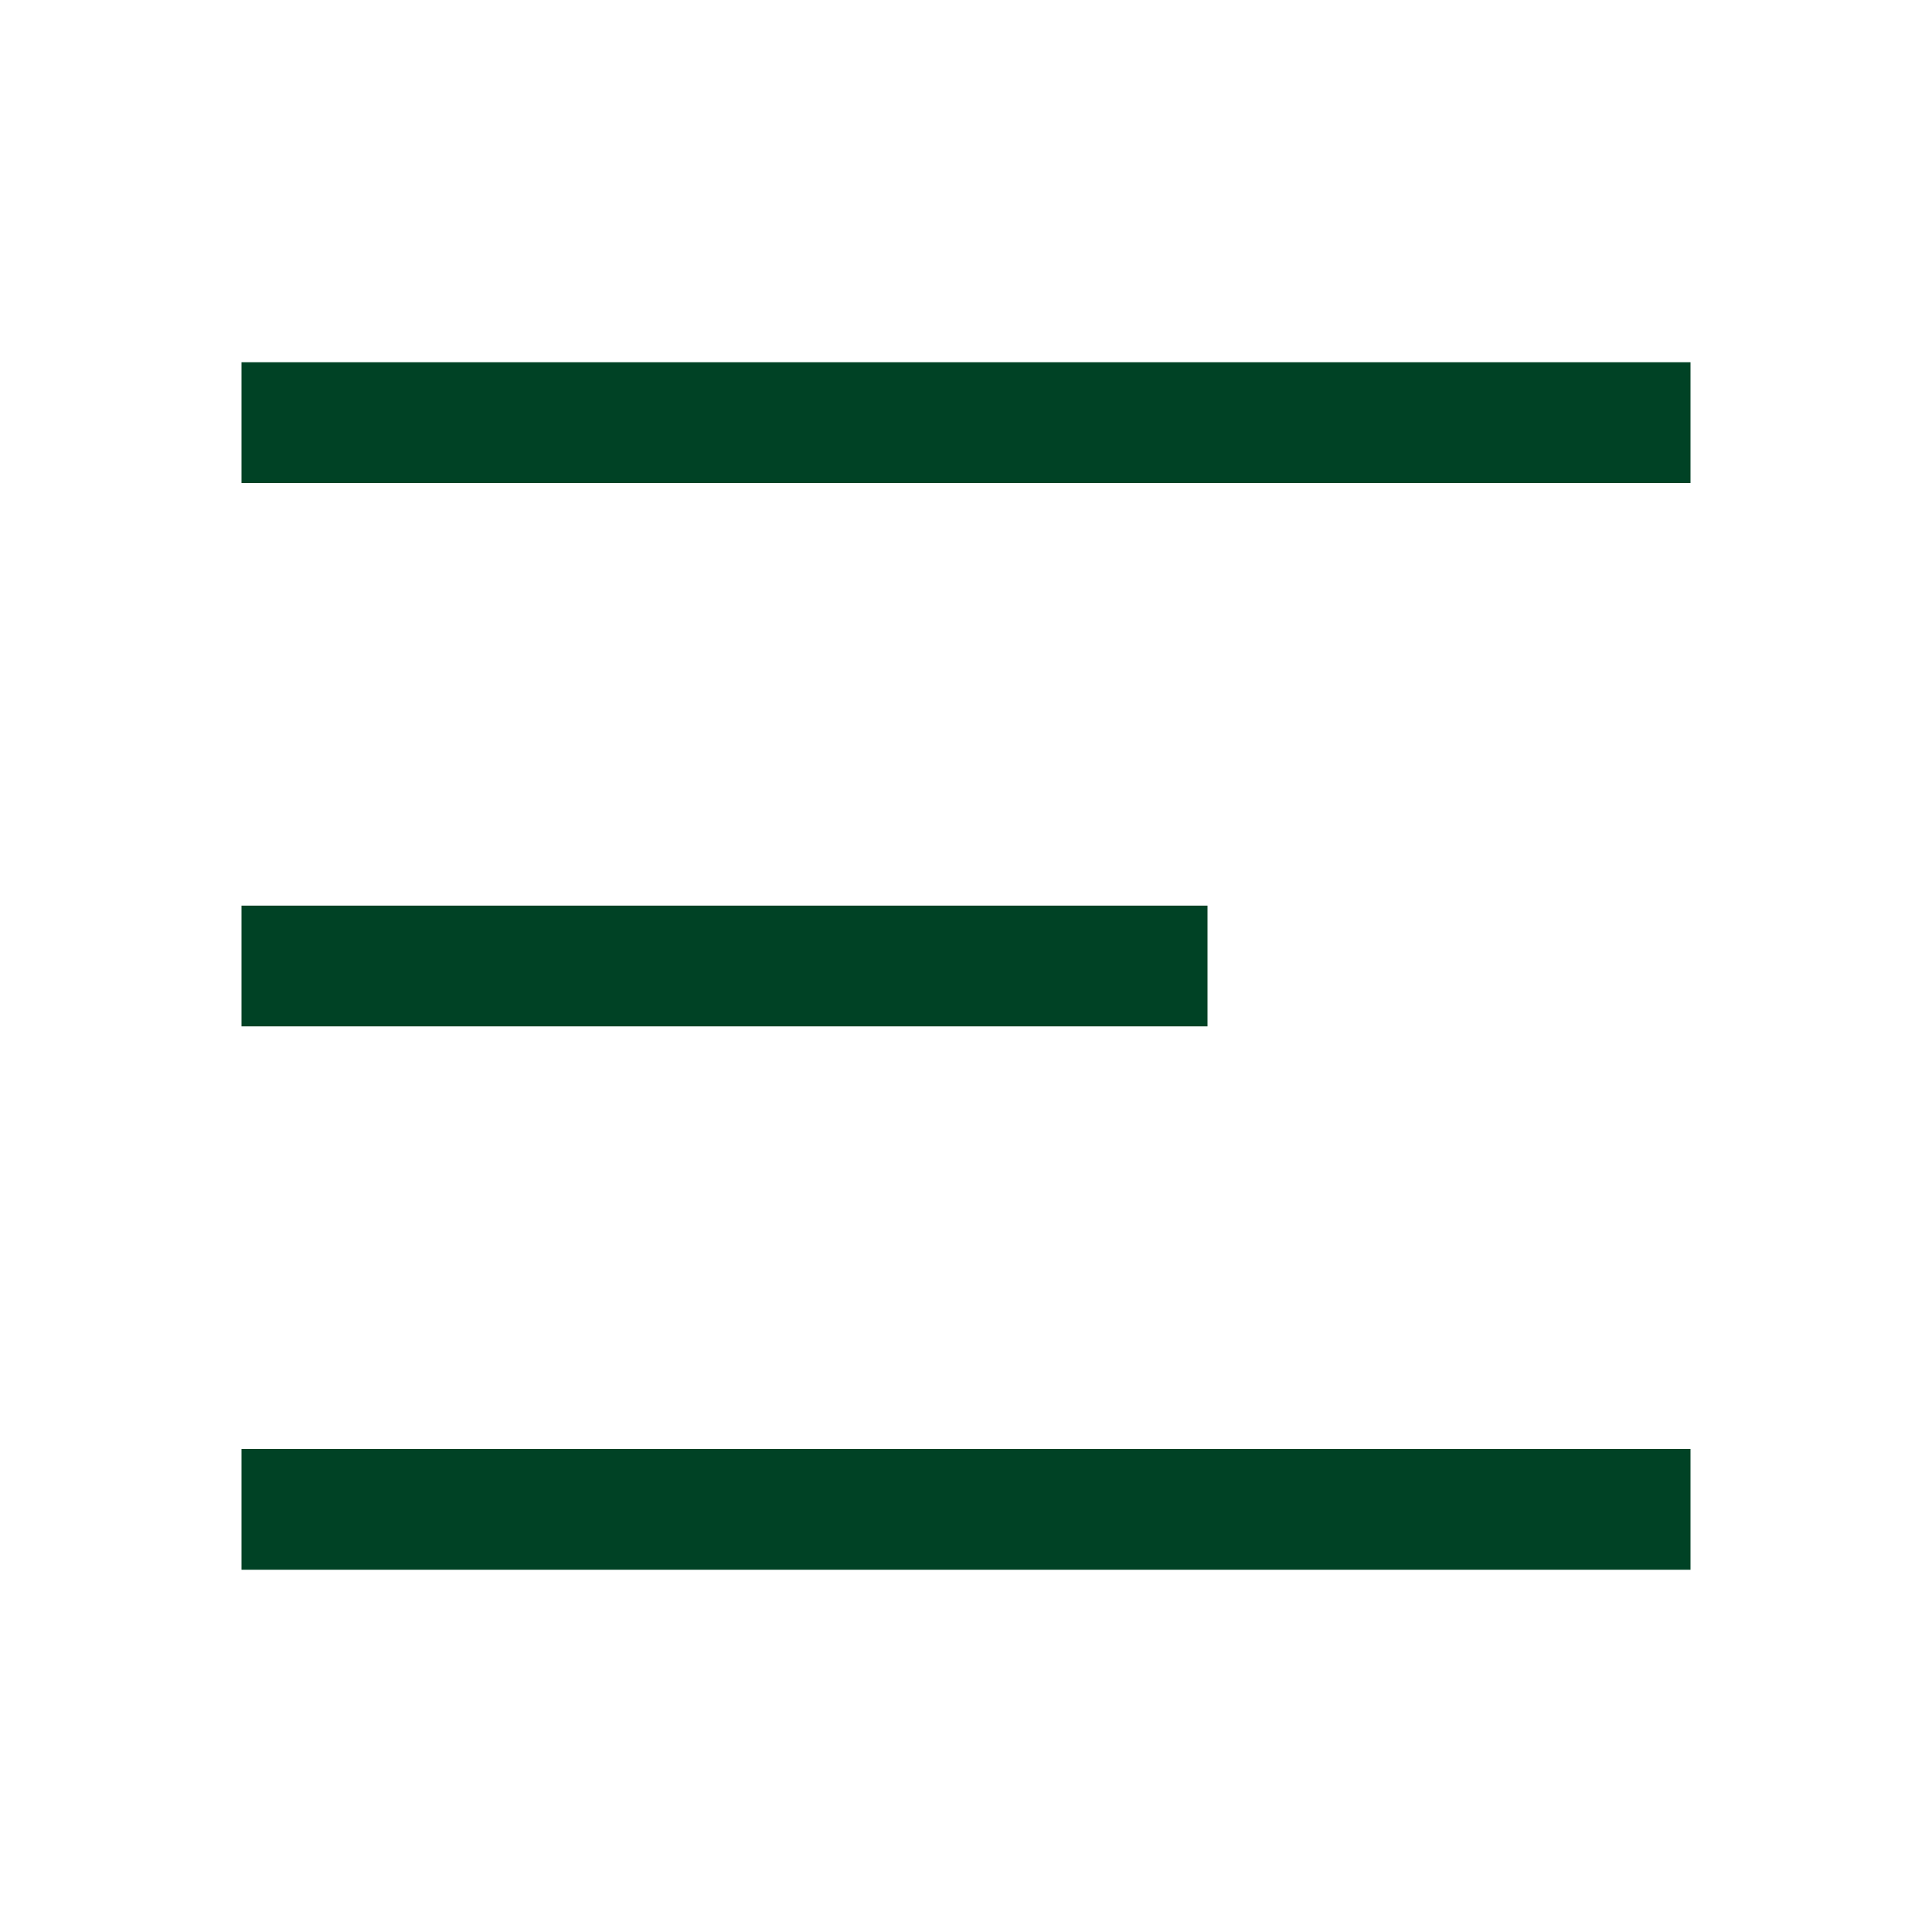
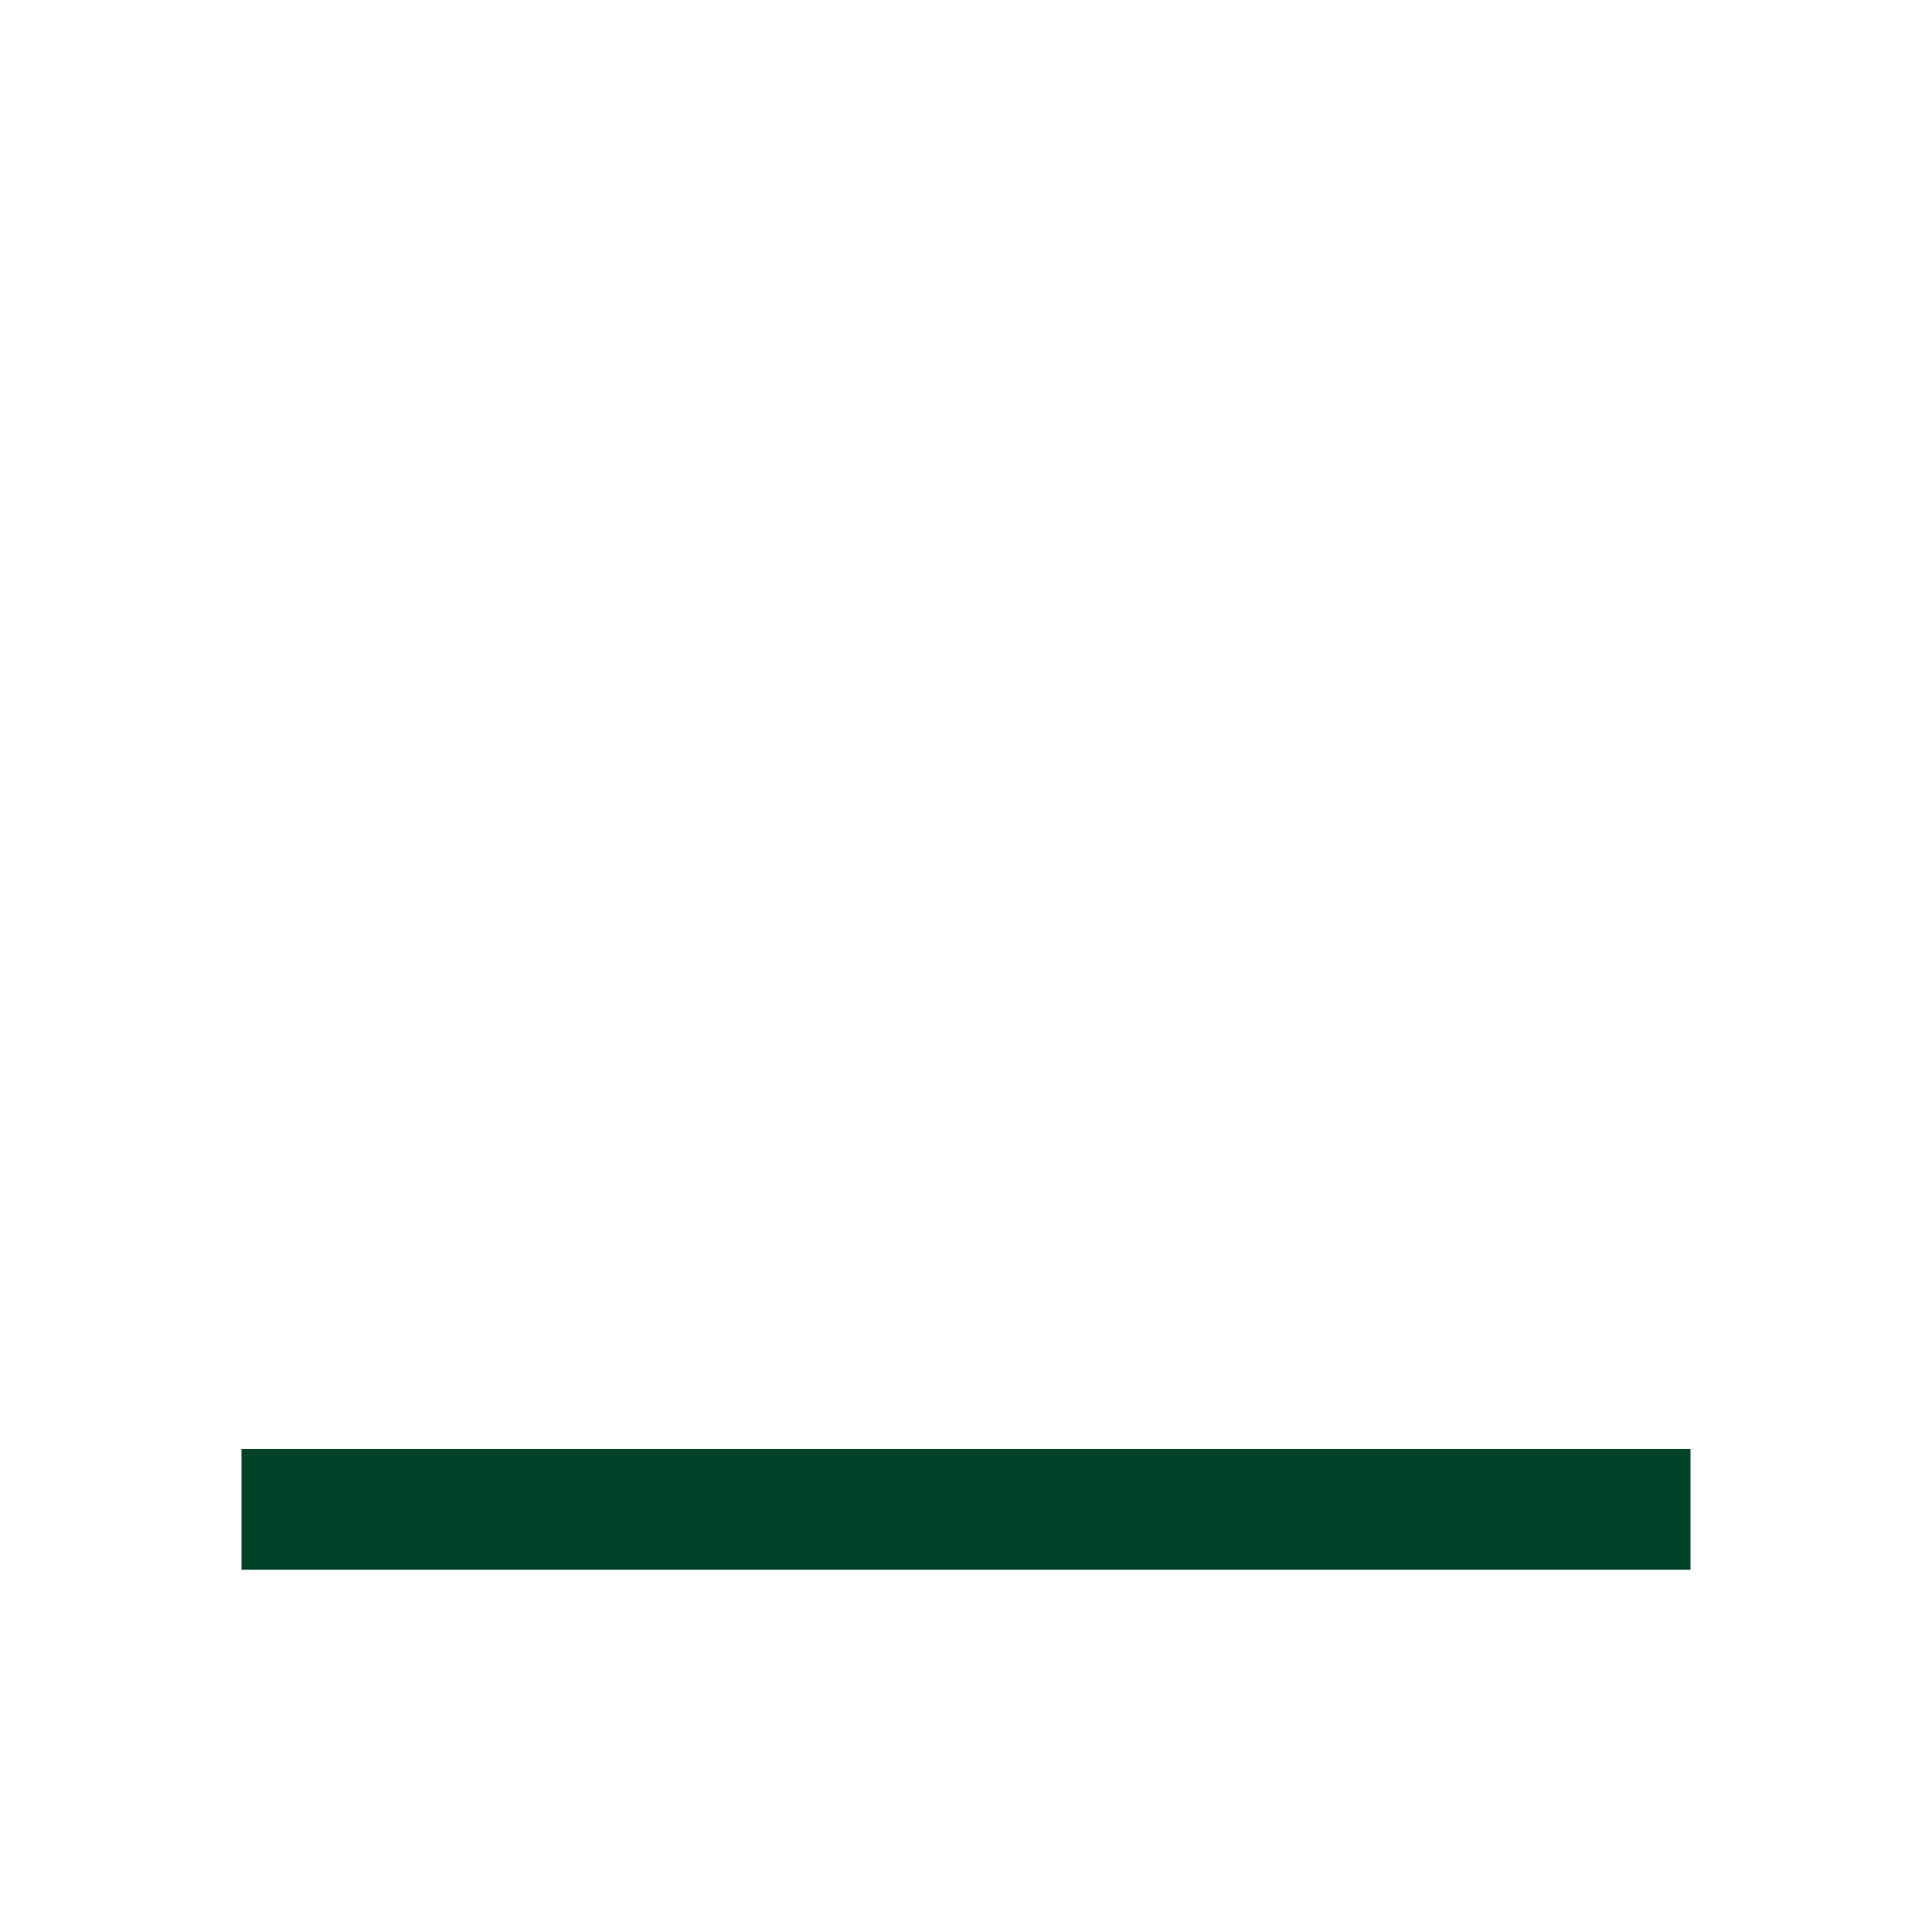
<svg xmlns="http://www.w3.org/2000/svg" width="36" height="36" viewBox="0 0 36 36" fill="none">
-   <path d="M4.5 16.875H22.5V19.125H4.5V16.875Z" fill="#004225" />
-   <path d="M4.5 6.75H31.5V9H4.5V6.75Z" fill="#004225" />
  <path d="M4.5 27H31.5V29.25H4.5V27Z" fill="#004225" />
</svg>